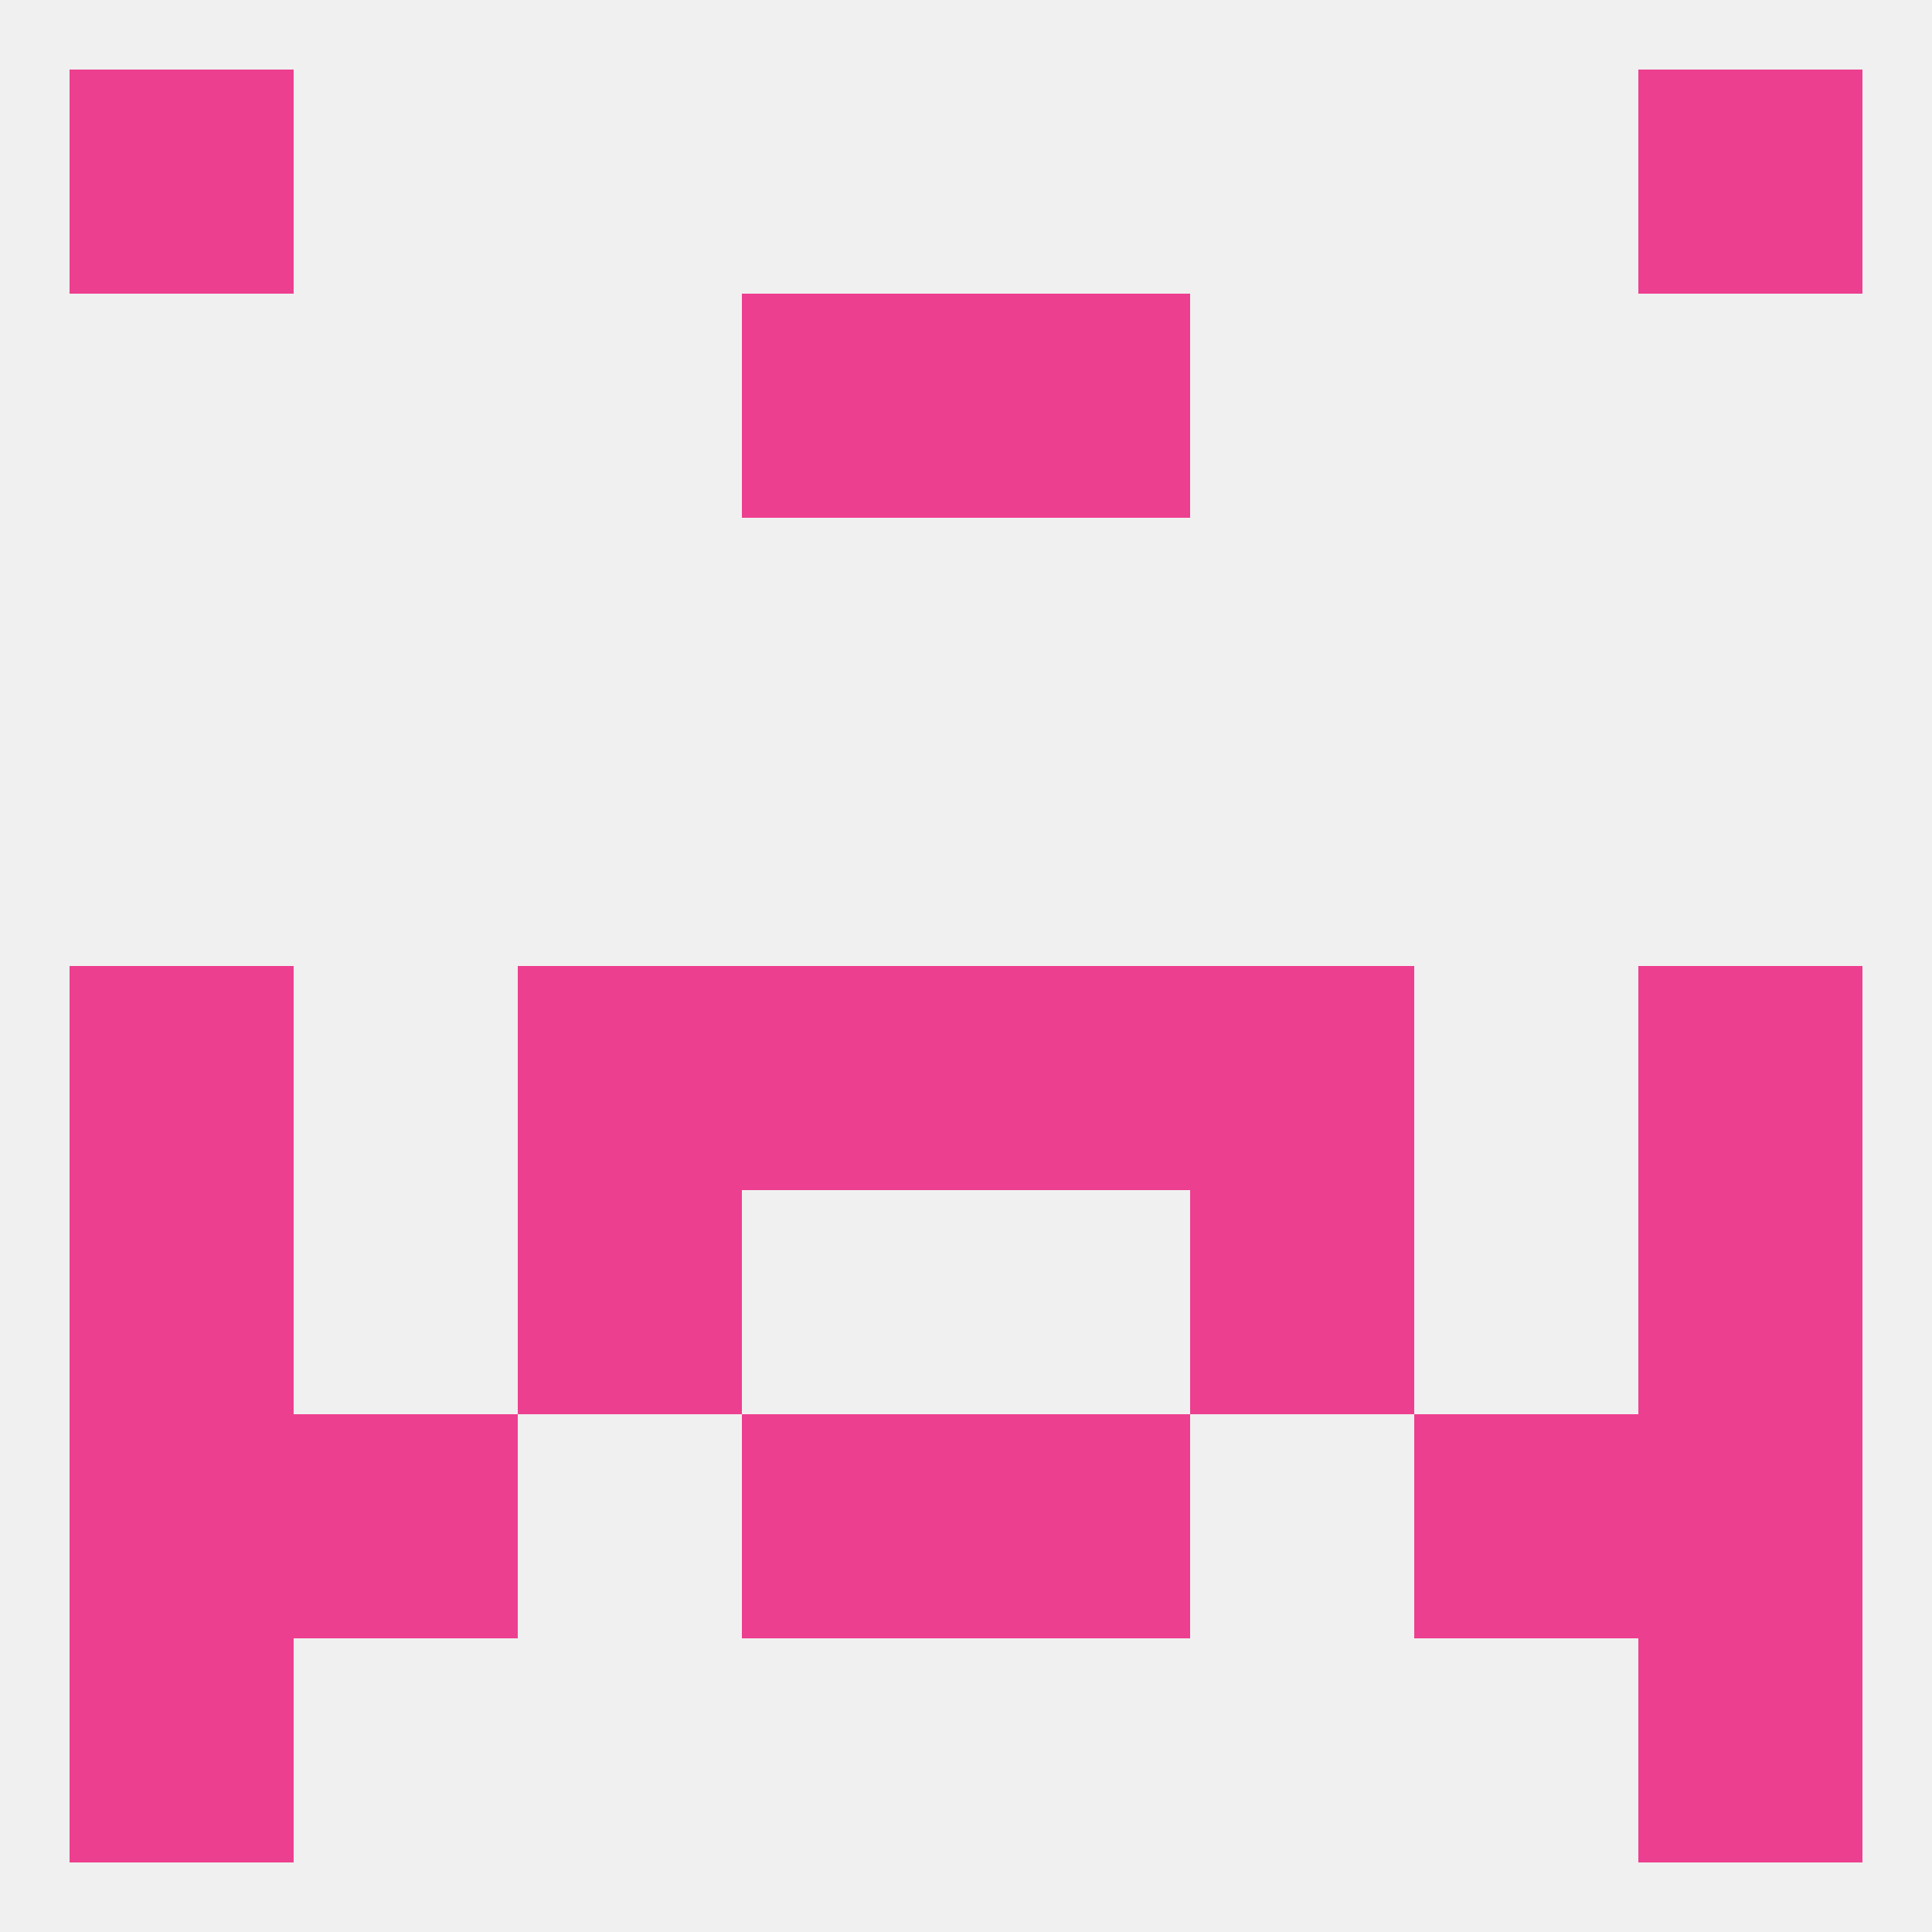
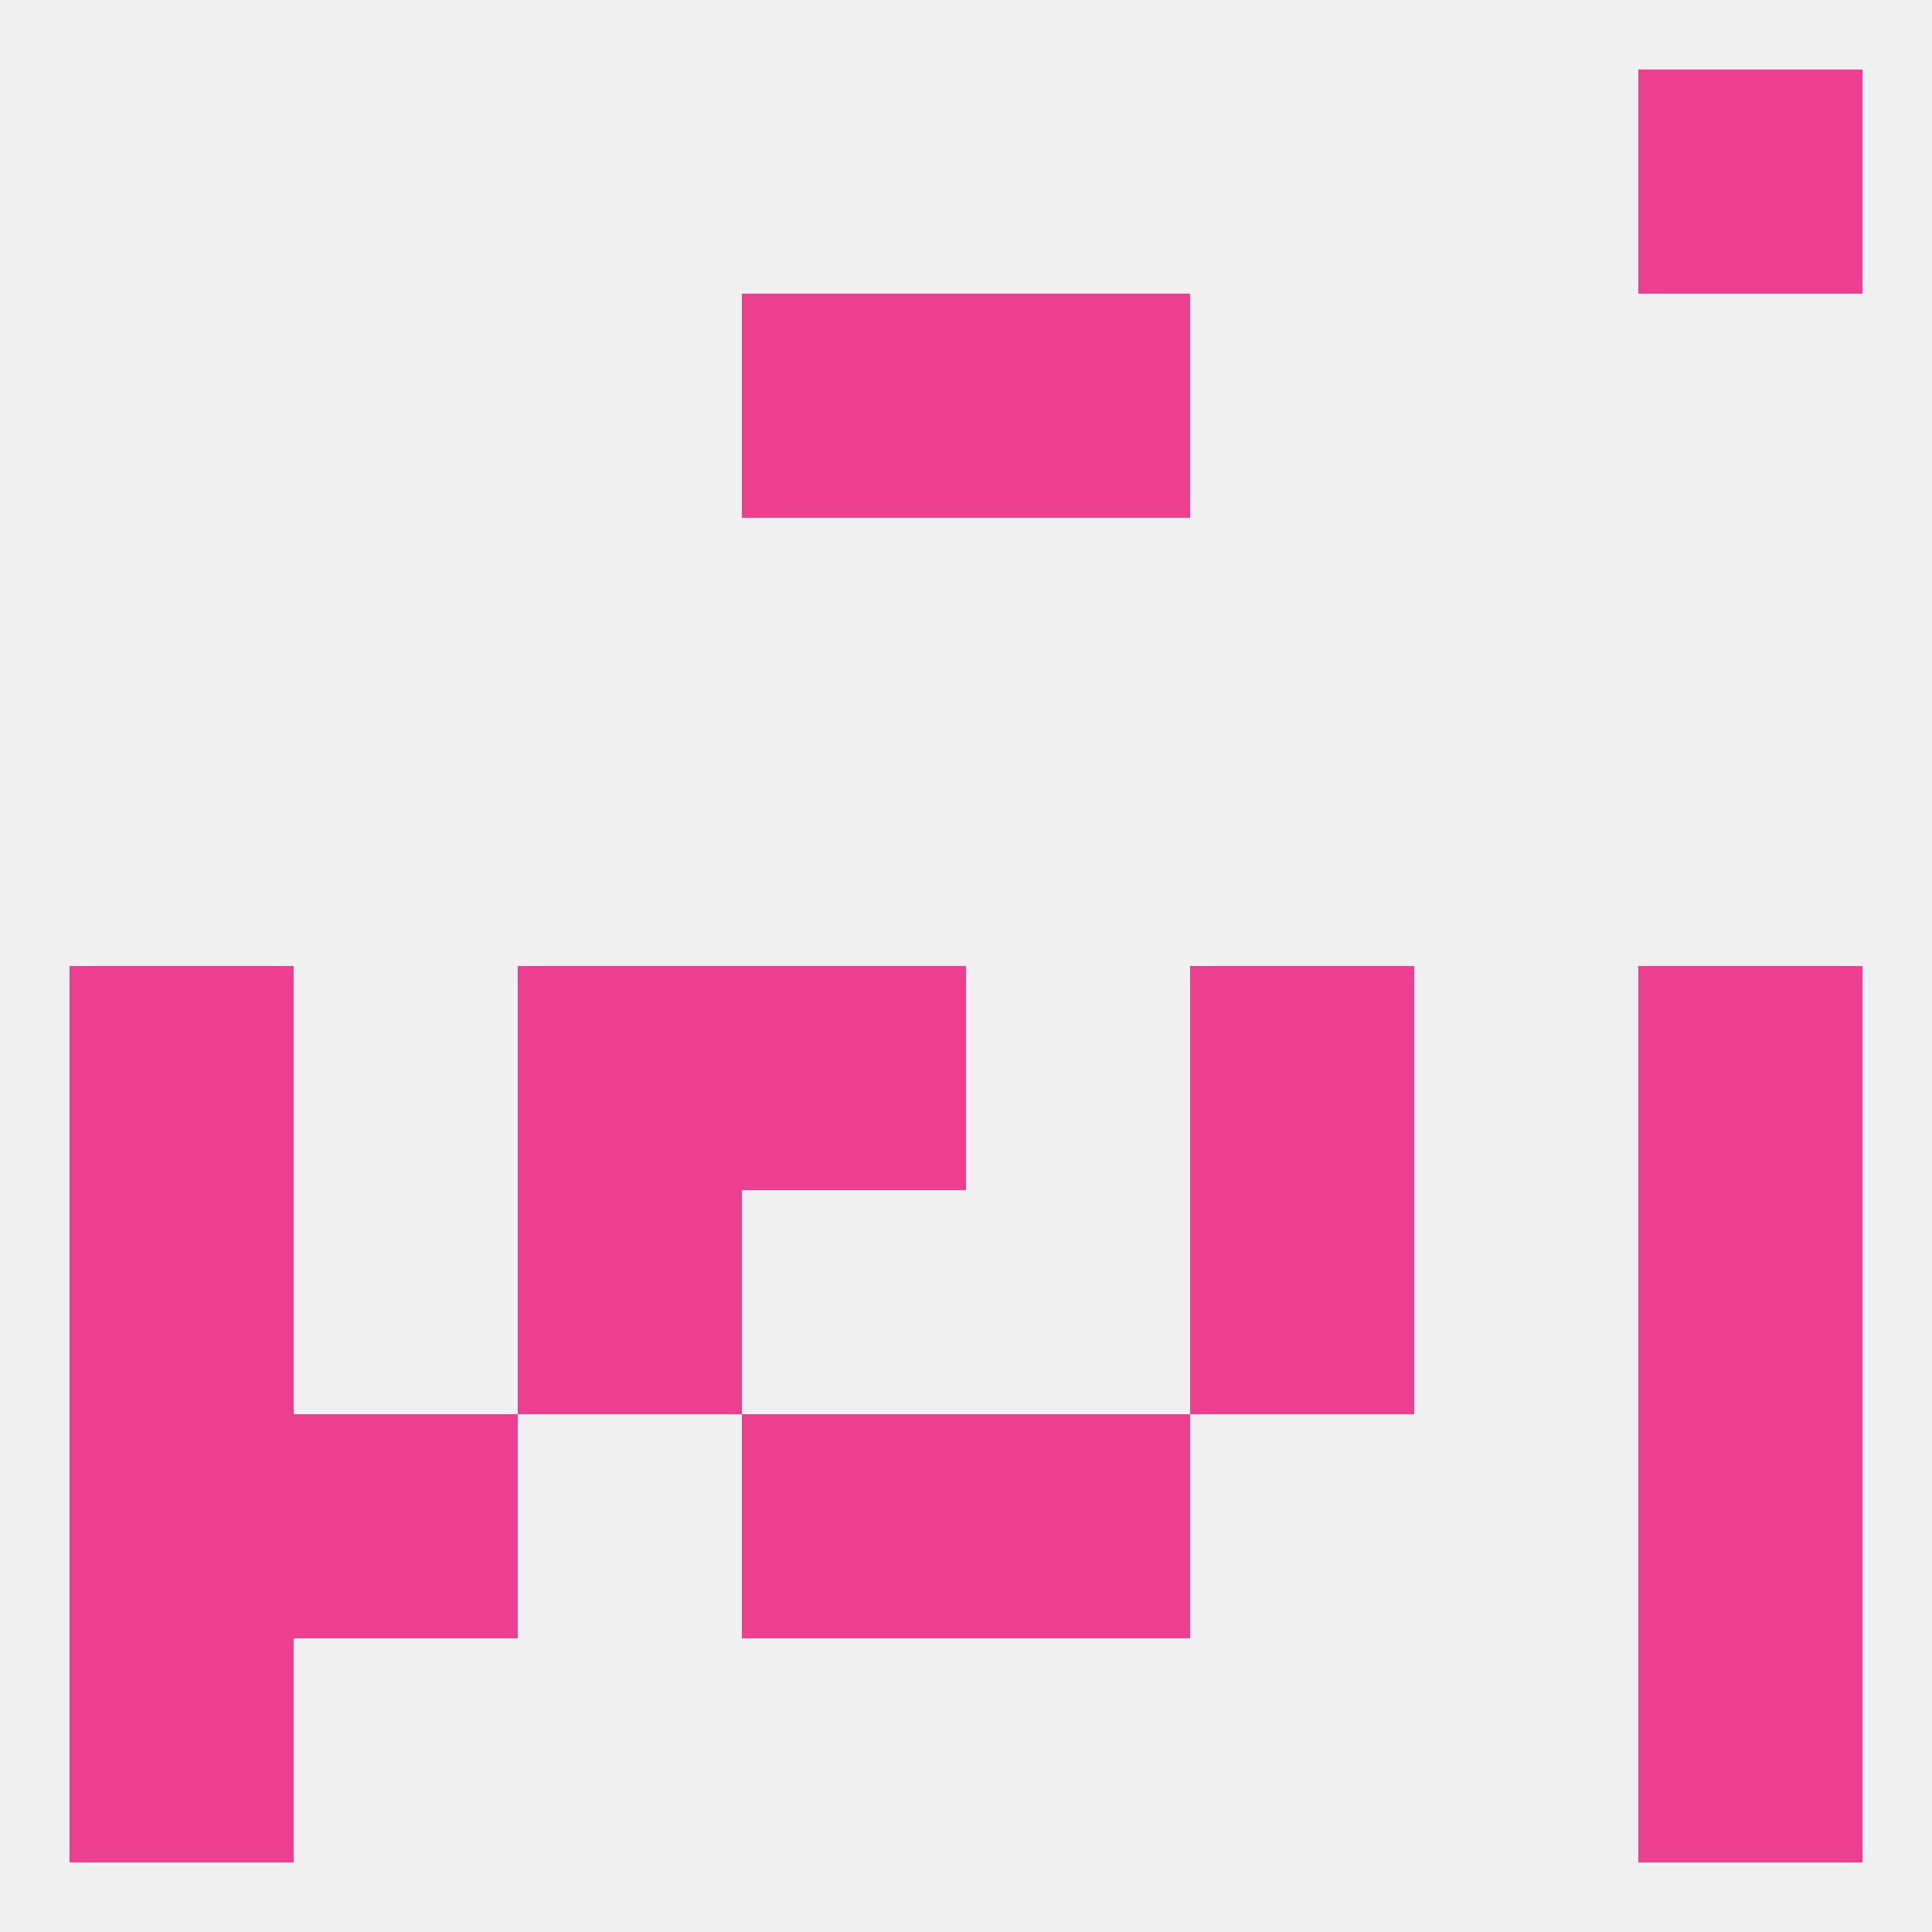
<svg xmlns="http://www.w3.org/2000/svg" version="1.1" baseprofile="full" width="250" height="250" viewBox="0 0 250 250">
  <rect width="100%" height="100%" fill="rgba(240,240,240,255)" />
  <rect x="96" y="38" width="29" height="29" fill="rgba(237,63,144,255)" />
  <rect x="125" y="38" width="29" height="29" fill="rgba(237,63,144,255)" />
  <rect x="96" y="125" width="29" height="29" fill="rgba(237,63,144,255)" />
-   <rect x="125" y="125" width="29" height="29" fill="rgba(237,63,144,255)" />
  <rect x="67" y="125" width="29" height="29" fill="rgba(237,63,144,255)" />
  <rect x="154" y="125" width="29" height="29" fill="rgba(237,63,144,255)" />
  <rect x="9" y="125" width="29" height="29" fill="rgba(237,63,144,255)" />
  <rect x="212" y="125" width="29" height="29" fill="rgba(237,63,144,255)" />
  <rect x="67" y="154" width="29" height="29" fill="rgba(237,63,144,255)" />
  <rect x="154" y="154" width="29" height="29" fill="rgba(237,63,144,255)" />
  <rect x="9" y="154" width="29" height="29" fill="rgba(237,63,144,255)" />
  <rect x="212" y="154" width="29" height="29" fill="rgba(237,63,144,255)" />
  <rect x="38" y="183" width="29" height="29" fill="rgba(237,63,144,255)" />
-   <rect x="183" y="183" width="29" height="29" fill="rgba(237,63,144,255)" />
  <rect x="9" y="183" width="29" height="29" fill="rgba(237,63,144,255)" />
  <rect x="212" y="183" width="29" height="29" fill="rgba(237,63,144,255)" />
  <rect x="96" y="183" width="29" height="29" fill="rgba(237,63,144,255)" />
  <rect x="125" y="183" width="29" height="29" fill="rgba(237,63,144,255)" />
  <rect x="9" y="212" width="29" height="29" fill="rgba(237,63,144,255)" />
  <rect x="212" y="212" width="29" height="29" fill="rgba(237,63,144,255)" />
-   <rect x="9" y="9" width="29" height="29" fill="rgba(237,63,144,255)" />
  <rect x="212" y="9" width="29" height="29" fill="rgba(237,63,144,255)" />
</svg>